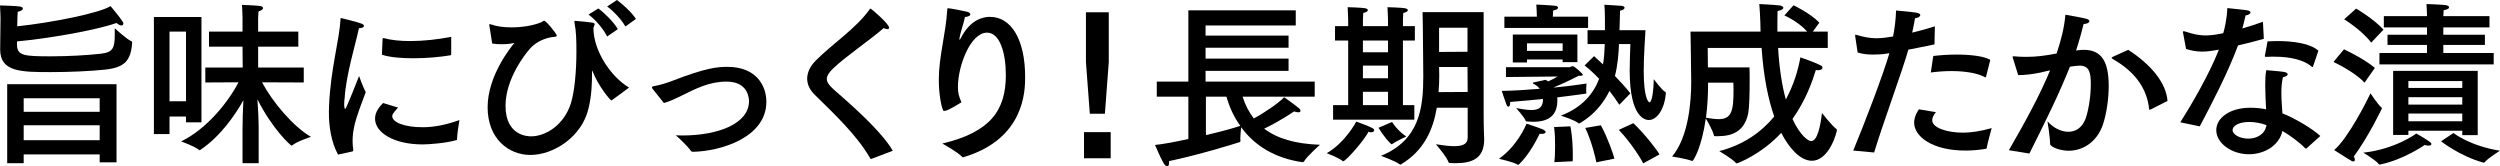
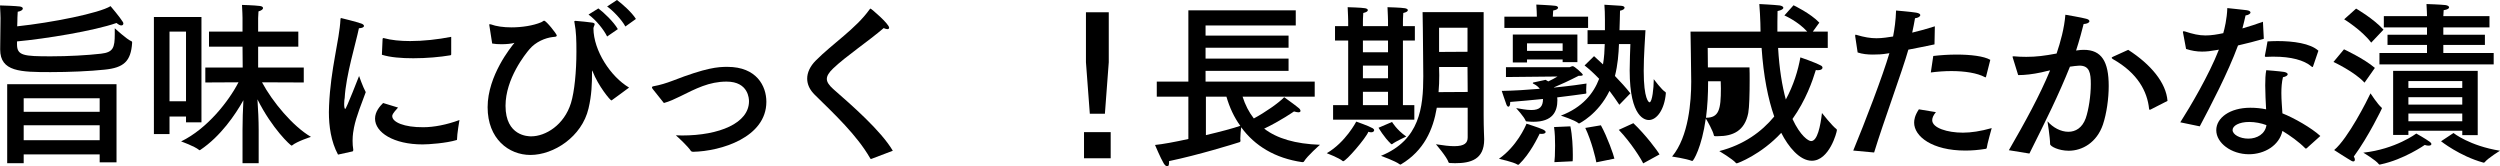
<svg xmlns="http://www.w3.org/2000/svg" version="1.1" id="レイヤー_1" x="0px" y="0px" width="844.399px" height="56.188px" viewBox="0 0 844.399 56.188" enable-background="new 0 0 844.399 56.188" xml:space="preserve">
  <g>
    <g>
      <path d="M5.808,8.89C17.544,7.646,33.547,4.444,37.34,2.074c0,0,3.142,3.675,4.149,5.335c0.119,0.178,0.178,0.354,0.178,0.532    c0,0.356-0.237,0.652-0.712,0.652c-0.355,0-0.889-0.237-1.6-0.83c-7.646,2.668-23.945,5.335-33.607,6.224v1.008    c0,3.794,2.253,4.03,11.439,4.03c5.809,0,12.329-0.355,16.952-0.89c4.09-0.474,4.623-2.015,4.623-6.578c0-0.593,0-1.305,0-2.016    c0,0,4.089,3.794,5.631,4.387c0.237,0.117,0.237,0.236,0.237,0.533c-0.415,6.342-2.904,8.417-9.306,9.068    c-5.038,0.533-11.973,0.829-18.255,0.829c-10.135,0-17.011-0.117-17.011-7.646c0-0.059,0-0.059,0-0.118L0.178,6.104    c0,0-0.06-2.727-0.178-4.268c0.889,0,5.334,0.178,6.697,0.355c0.711,0.119,1.007,0.356,1.007,0.712    c0,0.415-0.593,0.889-1.718,1.066C5.868,5.097,5.868,7.112,5.868,7.112L5.808,8.89z M39.355,54.825h-5.69v-2.667H8.001v2.964H2.43    V28.449h36.925V54.825z M8.001,33.191v4.564h25.664v-4.564H8.001z M8.001,42.319v5.038h25.664v-5.038H8.001z" />
      <path d="M68.044,41.312h-5.216v-1.956h-5.572v5.927h-5.275V5.749h16.063V41.312z M57.256,10.668v23.53h5.572v-23.53H57.256z     M100.762,15.766H87.188v7.053h15.411v5.038l-14.106-0.059c3.556,6.639,10.432,14.877,16.537,18.434c0,0-4.683,1.481-6.401,2.904    c-0.059,0-0.119,0.059-0.119,0.059c-0.355,0-6.579-5.689-11.558-15.647c0.237,3.201,0.415,7.29,0.415,10.313v11.262h-5.453V43.86    c0-3.082,0.118-6.936,0.296-10.017c-2.667,4.801-7.646,12.15-14.521,16.772c-0.06,0.061-0.178,0.119-0.237,0.119    c-0.059,0-0.119,0-0.177-0.059c-1.542-1.305-6.105-2.904-6.105-2.904c8.891-4.327,16.122-13.633,19.382-19.975l-11.202,0.059    v-5.038h12.625l-0.059-7.053H70.592v-5.098h11.321V6.046c0,0-0.059-2.904-0.178-4.387c0,0,4.208,0.119,5.986,0.355    c0.711,0.06,1.126,0.355,1.126,0.712c0,0.415-0.533,0.829-1.541,1.125c-0.059,0.653-0.119,2.253-0.119,2.253v4.563h13.573V15.766z    " />
      <path d="M114.17,52.218c-2.371-4.387-3.083-9.602-3.083-14.345c0-0.71,0.06-1.48,0.06-2.192    c0.533-12.565,3.497-22.049,3.853-29.161c0-0.296,0.06-0.415,0.237-0.415c0.06,0,0.119,0,0.237,0.059    c0.296,0.061,4.86,1.186,6.52,1.778c0.593,0.178,0.948,0.534,0.948,0.831c0,0.354-0.474,0.71-1.718,0.77    c-1.008,4.979-4.386,15.825-4.801,23.531c-0.059,0.178-0.178,1.125-0.178,2.073c0,1.127,0.178,1.66,0.355,1.66    c0.356,0,4.683-11.143,4.683-11.143s1.245,3.615,2.252,5.453c-1.304,3.615-3.2,8.119-3.971,11.973    c-0.178,0.89-0.474,2.489-0.474,4.445c0,0.948,0.059,2.015,0.237,3.081c0,0.238-0.059,0.476-0.296,0.534L114.17,52.218z     M134.441,36.332c-1.897,2.075-1.956,2.49-1.956,2.904c0,2.017,4.03,3.794,10.491,3.734c3.556,0,7.883-0.829,12.21-2.43    c0,0-0.83,4.741-0.83,6.639c0,0.059-0.059,0.118-0.119,0.118c-3.497,1.067-9.424,1.481-11.499,1.481    c-9.779,0-16.063-4.03-16.063-8.712c0-2.431,1.719-4.268,2.727-5.275L134.441,36.332z M152.4,18.314    c0,0.237-0.119,0.297-0.237,0.355c-3.438,0.593-8.061,1.008-12.566,1.008c-3.971,0-7.823-0.296-10.609-1.186l0.237-5.334    c0-0.179,0.119-0.296,0.237-0.296c0.059,0,0.059,0,0.119,0c2.549,0.71,5.631,1.007,8.95,1.007c4.445,0,9.306-0.533,13.869-1.423    V18.314z" />
      <path d="M165.293,8.653c0-0.119-0.059-0.178-0.059-0.297c0-0.118,0.059-0.177,0.237-0.177c0.06,0,0.178,0,0.356,0.059    c1.718,0.651,4.208,1.008,6.935,1.008c3.497,0,7.35-0.593,10.017-1.72c0.475-0.178,0.711-0.533,1.008-0.533    c0.711,0,4.268,4.506,4.268,4.979c0,0.533-0.83,0.474-1.363,0.533c-2.489,0.296-5.75,1.601-7.883,4.149    c-1.363,1.6-8.061,9.897-8.061,19.084c0,10.255,7.705,10.313,8.653,10.313c4.86,0,11.143-3.793,13.455-11.261    c1.186-3.853,1.837-10.669,1.837-17.308c0-3.853-0.059-6.816-0.652-9.839c0-0.119-0.06-0.236-0.06-0.297    c0-0.236,0.119-0.296,0.297-0.296c0.059,0,0.118,0,0.177,0c1.363,0.06,4.742,0.474,5.631,0.593    c0.593,0.118,0.771,0.296,0.771,0.534c0,0.354-0.415,0.889-0.415,1.422c0.059,7.527,5.809,16.3,12.032,19.975    c0,0-5.335,3.971-5.809,4.268c-0.059,0.059-0.118,0.059-0.178,0.059c-0.355,0-4.386-4.8-6.342-9.839    c-0.059-0.178-0.118-0.236-0.118-0.236c-0.059,0-0.059,0.059-0.059,0.354c0,4.09-0.119,7.943-1.186,12.447    c-2.252,9.603-11.794,15.707-19.618,15.707c-7.35,0-14.462-5.453-14.462-16.121c0-10.729,8.001-20.449,9.068-21.753    c-0.889,0.296-2.667,0.474-4.386,0.474c-1.126,0-2.193-0.059-3.142-0.236L165.293,8.653z M205.064,12.328    c-1.126-2.312-3.734-5.572-6.283-7.409l3.319-2.074c1.719,1.245,5.216,4.564,6.58,6.994L205.064,12.328z M211.228,8.95    c-1.245-2.312-4.208-5.395-6.164-6.758L208.383,0c1.481,1.066,5.038,4.148,6.401,6.4L211.228,8.95z" />
      <path d="M220.499,30.109c-0.177-0.237-0.296-0.415-0.296-0.593s0.178-0.355,0.652-0.414c2.016-0.356,4.149-1.009,6.342-1.838    c11.439-4.446,15.292-4.683,18.492-4.683c9.898,0,13.158,6.521,13.158,11.794c0,12.033-15.351,16.716-24.775,16.894    c-0.237,0-0.533-0.06-0.771-0.356c-0.889-1.422-4.267-4.563-5.038-5.216c0.711,0,1.422,0.06,2.134,0.06    c12.506,0,22.582-4.149,22.582-11.559c0-0.651-0.059-6.638-7.586-6.638c-5.868,0-10.372,2.371-15.647,4.979    c-1.837,0.89-3.557,1.72-5.512,2.253L220.499,30.109z" />
      <path d="M294.387,53.64c-0.118,0-0.178,0.06-0.237,0.06c-0.059,0-0.118-0.06-0.237-0.237c-4.445-7.765-12.032-14.877-18.67-21.396    c-1.778-1.719-2.607-3.616-2.607-5.513c0-2.074,1.007-4.208,2.904-6.104c5.69-5.749,13.573-10.787,18.196-17.307    c0.119-0.179,0.237-0.237,0.296-0.237c0.237,0,6.283,5.156,6.283,6.461c0,0.296-0.237,0.474-0.593,0.474    c-0.297,0-0.771-0.119-1.245-0.356c-4.919,4.268-12.802,9.543-17.07,13.633c-1.422,1.363-2.134,2.49-2.134,3.557    c0,1.067,0.771,2.134,2.134,3.378c6.165,5.394,16.122,14.047,20.152,20.863L294.387,53.64z" />
-       <path d="M319.283,37.399c-0.059,0-0.059,0-0.119,0c-0.119,0.06-0.237,0.119-0.355,0.119c-0.534,0-1.719-4.86-1.719-10.55    c0-7.943,2.312-15.174,2.845-23.531c0.06-0.533,0-0.652,0.296-0.652c0.83,0,5.631,1.008,6.401,1.186    c0.711,0.178,1.126,0.534,1.126,0.89c0,0.354-0.533,0.77-1.837,0.889c-0.415,2.192-1.6,5.334-1.837,7.172    c0,0.118-0.06,0.237-0.06,0.296c0,0.119,0.06,0.178,0.118,0.178c0.06,0,0.178-0.178,0.356-0.474    c3.201-6.343,7.586-7.231,9.839-7.231c7.291,0,11.914,7.765,11.914,20.33c0,4.623-0.178,20.863-20.686,27.027    c-0.119,0.06-0.237,0.06-0.296,0.06c-0.118,0-0.237-0.06-0.355-0.178c-1.542-1.659-6.639-4.445-6.639-4.445    c16.181-3.853,21.457-11.143,21.457-23.116c0-7.646-2.075-14.343-6.342-14.343c-5.571,0-9.839,11.143-9.839,18.314    c0,2.134,0.237,2.904,1.185,5.216C324.617,34.614,320.231,37.399,319.283,37.399z" />
      <path d="M375.146,53.462h-9.009v-8.831h9.009V53.462z M374.495,21.041l-1.304,17.366h-5.097l-1.304-17.366V4.148h7.706V21.041z" />
      <path d="M437.654,8.594h-30.465v3.438h28.036v4.09h-28.036v3.675h28.036v4.149h-28.036v3.615h36.867v5.098h-24.36    c0.889,2.785,2.134,5.215,3.793,7.35c3.675-1.956,8.476-5.275,10.253-7.172c0,0,3.438,2.43,4.861,3.615    c0.414,0.297,0.652,0.712,0.652,1.008c0,0.236-0.18,0.475-0.712,0.475c-0.355,0-0.83-0.119-1.481-0.297    c0,0-4.564,3.2-10.076,5.809c4.326,3.319,10.49,5.156,18.848,5.453c0,0-4.327,3.793-5.395,5.63    c-0.117,0.238-0.414,0.238-0.592,0.238c-9.128-1.305-16.063-5.514-20.626-11.796c-0.119,0.89-0.296,2.727-0.296,3.853    c0,0.297,0.059,0.534,0.059,0.712c0,0.354-0.237,0.474-0.296,0.474c-2.015,0.652-13.869,4.327-23.827,6.401    c0,0.179,0,0.296,0,0.475c0,0.889-0.237,1.304-0.593,1.304c-0.355,0-0.829-0.355-1.244-1.066    c-1.067-1.779-2.904-6.164-2.904-6.164c2.489-0.237,6.697-1.008,11.261-2.016V32.658h-10.668v-5.098h10.668V3.497h36.273V8.594z     M407.308,32.658v12.98c4.801-1.127,9.246-2.313,11.617-3.142c-2.075-2.846-3.616-6.165-4.682-9.839H407.308z" />
      <path d="M453.641,54.47c0,0-0.06,0-0.118-0.06c-1.186-1.067-5.395-2.667-5.395-2.667c6.343-3.675,9.959-10.668,9.959-10.668    s4.148,1.422,5.57,2.251c0.297,0.179,0.475,0.415,0.475,0.653c0,0.354-0.355,0.71-1.008,0.71c-0.296,0-0.592-0.059-0.947-0.178    C461.406,46.587,454.649,54.47,453.641,54.47z M477.882,13.691h-4.029v21.812h3.852v4.919h-27.441v-4.919h5.098V13.691h-4.446    v-4.86h4.446V7.053c0,0-0.061-2.727-0.178-4.623c0,0,4.741,0.119,5.927,0.355c0.592,0.119,0.888,0.356,0.888,0.652    c0,0.355-0.474,0.711-1.54,0.948c-0.119,1.126-0.119,3.082-0.119,3.082v1.363h8.477V7.053c0,0-0.06-2.727-0.178-4.623    c0,0,4.74,0.119,5.926,0.355c0.593,0.119,0.948,0.356,0.948,0.652c0,0.355-0.473,0.711-1.541,0.948    c-0.117,1.126-0.117,3.082-0.117,3.082v1.363h4.029V13.691z M460.338,13.691v3.971h8.477v-3.971H460.338z M460.338,22.167v4.268    h8.477v-4.268H460.338z M460.338,30.998v4.505h8.477v-4.505H460.338z M470.178,41.192c0,0,1.541,2.668,4.8,4.92    c0,0-3.614,1.66-4.74,2.549c-0.06,0.06-0.119,0.06-0.119,0.06c-0.118,0-0.178-0.06-0.296-0.119    c-2.431-2.312-4.209-5.453-4.209-5.453L470.178,41.192z M501.118,39.119c0,4.267,0.178,7.171,0.178,7.883c0,0.059,0,0.059,0,0.118    c0,6.757-4.564,8.002-9.838,8.002c-0.593,0-1.128-0.06-1.721-0.06c-0.178,0-0.413-0.06-0.473-0.237    c-0.533-1.778-4.268-6.104-4.268-6.104c2.606,0.415,4.622,0.651,6.163,0.651c3.557,0,4.565-1.126,4.565-2.963V36.393h-10.434    c-1.243,7.409-4.327,14.462-12.031,19.084c-0.061,0.061-0.178,0.119-0.238,0.119c-0.117,0-0.177-0.059-0.295-0.119    c-1.363-1.066-6.283-2.844-6.283-2.844c13.1-5.335,14.285-16.359,14.285-26.851c0-2.43-0.06-4.801-0.06-7.054    c0-4.859-0.178-14.639-0.178-14.639h20.626V39.119z M486.062,22.641c0,0.89,0.06,1.838,0.06,2.786c0,1.838-0.06,3.734-0.237,5.69    l9.841-0.06l-0.061-8.417H486.062z M486.062,9.365v8.178l9.603-0.059V9.365H486.062z" />
      <path d="M513.038,55.537c-0.117,0.059-0.178,0.118-0.295,0.118c-0.061,0-0.12,0-0.178-0.06c-1.363-0.89-6.283-1.956-6.283-1.956    c5.985-4.208,8.89-10.787,9.305-11.854c0,0,3.972,1.245,5.573,1.956c0.591,0.297,0.888,0.593,0.888,0.831    c0,0.414-0.533,0.651-1.303,0.651c-0.178,0-0.476,0-0.713-0.06C519.499,46.231,516.833,51.921,513.038,55.537z M508.653,26.02    V22.7h21.515c0.119,0,0.652-0.355,1.067-0.355c0.533,0,3.377,2.549,3.377,2.904c0,0.237-0.295,0.356-1.006,0.356    c-0.119,0-0.237,0-0.415,0c-2.964,1.54-6.461,3.141-8.357,3.911l0.059,0.06c5.335-0.534,9.662-1.127,10.966-1.363    c0,0-0.118,1.304-0.118,2.312c0,0.296,0.058,0.593,0.058,0.829c0,0.06,0,0.06,0,0.06c0,0.178-0.117,0.178-0.295,0.236    c-2.076,0.297-5.573,0.771-9.543,1.246c0,0.296,0.061,0.593,0.061,0.889c0,3.911-1.602,7.35-8.122,7.35    c-0.771,0-1.481-0.059-2.134-0.119c-0.237,0-0.355,0-0.473-0.236c-0.476-1.305-3.202-4.269-3.202-4.269    c1.483,0.238,3.438,0.653,5.158,0.653c2.844,0,3.912-1.186,3.912-3.734c-3.795,0.355-7.707,0.77-11.086,1.008    c0,0.118,0,0.178,0,0.296c0,0.89-0.296,1.304-0.591,1.304c-0.237,0-0.475-0.236-0.652-0.651c-0.416-1.067-1.602-4.683-1.602-4.683    c4.03-0.06,8.595-0.355,12.862-0.712c-0.533-0.651-1.186-1.244-2.193-1.719c-0.118-0.059-0.178-0.118-0.178-0.178    c0-0.118,0.06-0.178,0.178-0.237l4.149-0.888l0.889,0.532c1.067-0.474,2.134-1.066,3.142-1.659L508.653,26.02z M536.391,9.424    H508.12V5.63h10.964V5.393c0-0.593-0.06-2.192-0.178-3.852c0,0,5.157,0.237,6.401,0.415c0.593,0.059,0.948,0.355,0.948,0.651    c0,0.355-0.533,0.771-1.659,0.948c-0.06,0.712-0.119,1.601-0.119,2.074h11.914V9.424z M532.776,20.981h-4.979v-0.89h-12.032v1.009    h-4.801v-9.425h21.813V20.981z M515.764,14.64v2.549h12.032V14.64H515.764z M530.405,42.675c0.652,3.022,0.83,7.054,0.83,9.602    c0,1.066,0,1.837-0.06,2.193l-6.164,0.297c0.118-0.653,0.235-2.904,0.235-5.572c0-2.074-0.058-4.326-0.354-6.282L530.405,42.675z     M555.774,10.194c-0.12,2.785-0.593,8.476-0.593,13.751c0,9.661,1.718,10.609,1.956,10.609c0.947,0,1.421-5.098,1.421-7.29    c0-0.179,0-0.356,0-0.534c0,0,2.786,3.734,3.912,4.327c0.178,0.06,0.178,0.355,0.178,0.533c-0.474,5.395-3.022,8.95-5.749,8.95    c-1.067,0-6.461-0.593-6.461-16.774c0-3.378,0.178-6.519,0.238-8.89h-3.853c-0.12,3.319-0.415,7.053-1.363,10.787    c1.836,1.896,3.732,3.971,5.216,5.868l-3.735,3.853c-1.067-1.601-2.193-3.201-3.319-4.683    c-3.852,7.942-10.253,11.024-10.313,11.024c-0.061,0-0.118-0.06-0.178-0.119c-1.246-1.066-5.928-2.549-5.928-2.549    c7.291-2.785,11.025-7.468,12.922-12.446c-1.719-1.777-3.38-3.319-4.921-4.504l3.202-3.142c0,0,1.243,1.125,3.021,2.785    c0.415-2.37,0.535-4.741,0.593-6.875h-5.808v-4.683h5.868V6.697c0-1.956-0.061-3.556-0.178-5.098c0,0,4.207,0.237,5.69,0.356    c0.771,0.059,1.125,0.355,1.125,0.651c0,0.415-0.532,0.83-1.54,1.008c0,1.423-0.12,4.326-0.178,6.579H555.774z M540.718,42.319    c2.193,3.971,4.327,10.076,4.564,11.262l-6.105,1.244c-0.178-1.186-1.601-7.172-3.734-11.616L540.718,42.319z M555.003,55.182    c-0.653-1.423-4.09-6.995-8.239-11.321l4.92-2.253c4.147,3.912,8.237,9.425,8.83,10.551L555.003,55.182z" />
-       <path d="M612.307,10.668h5.038v5.512h-16.774c0.416,7.113,1.363,12.862,2.609,17.427c2.606-4.801,4.147-9.84,4.918-14.225    c0,0,4.625,1.541,6.876,2.727c0.415,0.178,0.593,0.474,0.593,0.771c0,0.414-0.475,0.829-1.481,0.829c-0.237,0-0.475,0-0.77-0.059    c-1.128,3.733-3.38,10.194-7.885,16.536c2.667,5.749,5.394,7.468,6.283,7.468c2.134,0,3.142-4.979,3.675-9.483    c0,0,3.438,4.386,4.92,5.453c0.059,0.06,0.118,0.179,0.118,0.356c0,0.651-2.549,10.313-8.475,10.313    c-4.09,0-7.944-4.742-10.313-9.424c-6.816,7.35-14.759,10.313-15.056,10.313c-0.06,0-0.178-0.06-0.237-0.119    c-1.066-1.304-5.631-4.03-5.631-4.03c8.299-2.134,14.285-6.521,18.553-11.677c-2.076-5.927-3.617-13.573-4.268-23.176h-18.197    c0,0,0.06,3.38,0.06,6.58h14.048c0.058,1.244,0.058,2.785,0.058,4.445c0,4.268-0.117,9.068-0.473,10.965    c-1.186,6.105-5.275,7.824-10.195,7.824c-0.355,0-0.651,0-1.006,0c-0.238,0-0.357-0.06-0.415-0.297    c-0.298-1.481-2.194-4.86-2.727-5.689c-1.363,9.839-4.21,14.344-4.505,14.344c-0.061,0-0.12,0-0.178,0    c-1.898-0.771-6.699-1.482-6.699-1.482c5.631-6.757,6.461-18.671,6.461-25.309c0-2.726-0.237-16.893-0.237-16.893h23.65    c0-0.948-0.06-1.896-0.06-2.904c-0.061-2.074-0.178-4.089-0.355-6.4c0,0,4.8,0.236,6.874,0.474    c0.713,0.119,1.245,0.415,1.245,0.771c0,0.415-0.532,0.83-1.956,1.126c-0.06,2.43-0.06,4.742-0.06,6.935h10.078    c-3.142-3.497-7.707-5.453-7.707-5.453l3.082-3.437c0,0,5.75,2.727,8.715,5.867L612.307,10.668z M576.922,27.916v0.119    c0,3.614-0.177,7.704-0.712,11.735c1.541,0.237,2.964,0.474,4.268,0.474c4.387,0,5.039-2.785,5.039-9.897    c0-0.771-0.06-1.601-0.06-2.431H576.922z" />
+       <path d="M612.307,10.668h5.038v5.512h-16.774c0.416,7.113,1.363,12.862,2.609,17.427c2.606-4.801,4.147-9.84,4.918-14.225    c0,0,4.625,1.541,6.876,2.727c0.415,0.178,0.593,0.474,0.593,0.771c0,0.414-0.475,0.829-1.481,0.829c-0.237,0-0.475,0-0.77-0.059    c-1.128,3.733-3.38,10.194-7.885,16.536c2.667,5.749,5.394,7.468,6.283,7.468c2.134,0,3.142-4.979,3.675-9.483    c0,0,3.438,4.386,4.92,5.453c0.059,0.06,0.118,0.179,0.118,0.356c0,0.651-2.549,10.313-8.475,10.313    c-4.09,0-7.944-4.742-10.313-9.424c-6.816,7.35-14.759,10.313-15.056,10.313c-0.06,0-0.178-0.06-0.237-0.119    c-1.066-1.304-5.631-4.03-5.631-4.03c8.299-2.134,14.285-6.521,18.553-11.677c-2.076-5.927-3.617-13.573-4.268-23.176h-18.197    c0,0,0.06,3.38,0.06,6.58h14.048c0.058,1.244,0.058,2.785,0.058,4.445c0,4.268-0.117,9.068-0.473,10.965    c-1.186,6.105-5.275,7.824-10.195,7.824c-0.355,0-0.651,0-1.006,0c-0.238,0-0.357-0.06-0.415-0.297    c-0.298-1.481-2.194-4.86-2.727-5.689c-1.363,9.839-4.21,14.344-4.505,14.344c-0.061,0-0.12,0-0.178,0    c-1.898-0.771-6.699-1.482-6.699-1.482c5.631-6.757,6.461-18.671,6.461-25.309c0-2.726-0.237-16.893-0.237-16.893h23.65    c0-0.948-0.06-1.896-0.06-2.904c-0.061-2.074-0.178-4.089-0.355-6.4c0,0,4.8,0.236,6.874,0.474    c0.713,0.119,1.245,0.415,1.245,0.771c0,0.415-0.532,0.83-1.956,1.126c-0.06,2.43-0.06,4.742-0.06,6.935h10.078    c-3.142-3.497-7.707-5.453-7.707-5.453l3.082-3.437c0,0,5.75,2.727,8.715,5.867L612.307,10.668z M576.922,27.916v0.119    c0,3.614-0.177,7.704-0.712,11.735c4.387,0,5.039-2.785,5.039-9.897    c0-0.771-0.06-1.601-0.06-2.431H576.922z" />
      <path d="M653.395,14.995c-2.845,0.593-5.986,1.245-8.83,1.777c-2.017,7.173-8.418,24.42-11.56,34.733l-7.054-0.651    c3.912-9.424,10.019-25.368,12.212-32.896l-0.713,0.119c-1.719,0.297-3.319,0.355-4.86,0.355c-1.836,0-3.557-0.178-5.155-0.711    l-0.83-5.513c0-0.117,0-0.178,0-0.236c0-0.119,0-0.237,0.178-0.237c0.06,0,0.177,0,0.297,0.06    c2.606,0.771,4.623,1.126,6.757,1.126c1.956,0,4.029-0.355,5.57-0.593c0.533-2.786,0.891-5.394,1.008-8.772    c0,0,4.92,0.415,6.757,0.712c1.008,0.177,1.423,0.474,1.423,0.829c0,0.475-0.711,0.949-1.778,1.066    c-0.237,1.424-0.593,3.202-0.948,4.861c2.489-0.593,5.098-1.305,7.646-2.135L653.395,14.995z M653.87,37.873    c-0.891,1.067-1.245,1.956-1.245,2.727c0,2.609,5.098,4.209,10.373,4.209c2.727,0,5.926-0.475,9.72-1.541    c0,0-1.601,5.69-1.66,6.639c0,0.178-0.118,0.296-0.296,0.355c-2.488,0.415-4.8,0.593-6.934,0.593    c-11.264,0-17.308-4.802-17.308-9.424c0-0.89,0.178-2.372,1.6-4.506L653.87,37.873z M670.822,25.842    c-0.061,0.178-0.12,0.296-0.238,0.296c0,0-0.06-0.059-0.119-0.059c-2.606-1.423-6.874-2.075-11.379-2.075    c-2.312,0-4.683,0.178-6.935,0.475l0.828-5.572c2.491-0.295,5.218-0.474,7.885-0.474c4.74,0,9.245,0.534,11.379,1.778    L670.822,25.842z" />
      <path d="M701.631,17.011c0.771-0.119,1.481-0.178,2.193-0.178c6.046,0,8.415,4.029,8.415,12.209c0,4.268-0.71,9.307-1.956,13.04    c-2.073,6.046-6.934,8.831-11.557,8.831c-3.379,0-6.283-1.481-6.283-2.252c0-2.193-0.889-7.705-0.889-7.705    c1.837,2.134,4.506,3.556,7.053,3.556c2.431,0,4.682-1.303,5.868-4.563c1.008-2.904,1.718-7.705,1.718-11.499    c0-3.793-0.413-6.282-3.852-6.282c-0.593,0-2.489,0.236-3.2,0.355c-3.794,9.483-8.121,18.196-13.692,29.34l-6.934-1.127    c5.511-9.543,10.431-18.492,13.928-26.969c-0.948,0.179-1.896,0.415-2.844,0.653c-3.024,0.651-5.631,0.947-7.942,0.947    l-1.778-5.749c-0.061-0.178-0.12-0.355-0.12-0.415c0-0.178,0.12-0.178,0.298-0.178c0.058,0,0.117,0,0.237,0    c1.184,0.119,2.547,0.178,4.09,0.178c3.377,0,6.163-0.355,10.253-1.126c1.304-3.853,2.607-8.535,2.964-13.099    c0,0,5.631,0.948,7.052,1.363c0.713,0.178,1.068,0.475,1.068,0.829c0,0.475-0.771,0.89-1.956,0.948    c-0.415,1.72-1.481,5.69-2.549,8.95L701.631,17.011z M726.408,36.985c-0.12,0.059-0.238,0.117-0.298,0.117    c-0.117,0-0.178-0.117-0.237-0.354c-0.593-5.809-3.792-12.032-12.21-16.774c-0.295-0.178-0.415-0.355-0.415-0.414    c0-0.178,0.178-0.297,0.476-0.415l5.098-2.312c7.645,4.919,12.802,11.083,13.275,17.247L726.408,36.985z" />
      <path d="M764.626,13.099c-2.669,0.771-5.811,1.601-8.715,2.252c-3.437,9.306-9.186,20.271-12.92,27.324l-6.578-1.363    c3.319-5.216,9.66-15.885,13.039-24.539l-1.067,0.179c-1.601,0.297-3.142,0.475-4.623,0.475c-1.838,0-3.557-0.297-5.393-0.89    l-1.009-5.394c0-0.118-0.06-0.237-0.06-0.297c0-0.236,0.118-0.296,0.237-0.296c0.118,0,0.238,0,0.415,0.06    c2.727,0.89,4.741,1.363,6.994,1.363c2.014,0,4.03-0.356,5.986-0.771c0.415-1.423,1.245-4.802,1.363-8.476    c1.363,0.178,5.393,0.532,6.519,0.711c0.95,0.118,1.306,0.475,1.306,0.771c0,0.414-0.653,0.889-1.661,1.007    c-0.235,1.127-0.65,2.787-1.065,4.387c2.429-0.712,4.86-1.482,6.934-2.253L764.626,13.099z M779.087,50.084    c-0.118,0.059-0.178,0.118-0.235,0.118c-0.061,0-0.18-0.06-0.238-0.118c-2.075-2.134-5.157-4.327-7.706-5.868    c-1.066,4.92-6.046,7.883-11.319,7.883c-5.928,0-11.025-3.793-11.025-8.119c0-4.15,4.564-7.587,11.498-7.587    c1.839,0,3.675,0.178,5.336,0.532c-0.12-2.549-0.298-5.393-0.298-8.061c0-1.896,0.061-3.734,0.355-5.156    c0,0,4.625,0.355,6.046,0.593c0.83,0.178,1.186,0.474,1.186,0.771c0,0.415-0.593,0.83-1.601,1.008    c-0.413,1.719-0.533,3.556-0.533,5.394c0,2.371,0.237,4.742,0.355,6.815c3.912,1.541,9.84,4.921,12.804,7.646L779.087,50.084z     M759.707,41.192c-3.497,0-5.631,1.305-5.631,2.727c0,1.482,2.371,2.904,5.333,2.904c2.964,0,5.69-1.6,6.105-4.563    C763.796,41.607,761.663,41.192,759.707,41.192z M781.281,22.345c-0.06,0.178-0.118,0.296-0.237,0.296    c-0.059,0-0.118,0-0.238-0.118c-2.547-2.253-7.171-3.378-12.624-3.378c-0.828,0-1.719,0-2.606,0.059c-0.476,0-0.593,0-0.593-0.236    c0-0.061,0-0.119,0-0.178c0,0,0.888-4.564,0.888-4.802c1.068-0.059,2.193-0.118,3.379-0.118c5.275,0,11.084,0.771,13.811,3.26    L781.281,22.345z" />
      <path d="M798.642,27.916c-3.438-3.734-10.491-6.993-10.491-6.993l3.557-4.268c0,0,6.876,3.2,10.431,6.282L798.642,27.916z     M795.382,53.877c0,0.415-0.178,0.651-0.533,0.651c-0.178,0-0.355-0.059-0.593-0.177c-1.48-0.83-5.868-3.675-5.868-3.675    c4.683-3.912,11.203-16.833,12.27-19.145c0,0,2.431,3.733,3.734,4.8c0.118,0.119,0.118,0.178,0.118,0.297    c0,0.06-4.445,9.365-9.483,16.24C795.264,53.226,795.382,53.64,795.382,53.877z M800.895,14.402    c-3.142-4.208-9.128-7.883-9.128-7.883l4.03-3.615c0,0,5.868,3.378,9.247,7.112L800.895,14.402z M816.128,45.104    c0,0,3.199,1.778,4.623,2.846c0.295,0.236,0.473,0.474,0.473,0.711c0,0.297-0.295,0.533-0.948,0.533    c-0.355,0-0.771-0.059-1.303-0.236c0,0-6.994,4.919-14.937,6.579c-0.119,0-0.178,0.059-0.297,0.059    c-0.118,0-0.178-0.059-0.296-0.178c-0.948-1.305-5.215-3.853-5.215-3.853C809.134,50.38,816.128,45.104,816.128,45.104z     M840.844,9.246h-15.588v2.489h14.045v3.438h-14.045v2.727h17.01v3.853h-38.585v-3.853h16.062v-2.727h-13.335v-3.438h13.335V9.246    h-14.58V5.453h14.58V5.275c0,0-0.06-2.49-0.177-3.912c0.354,0,5.037,0.178,6.461,0.354c0.71,0.119,1.186,0.416,1.186,0.771    c0,0.356-0.535,0.771-1.839,0.949c-0.06,0.533-0.117,1.601-0.117,2.016h15.588V9.246z M836.873,45.639h-5.216v-1.482h-18.197    v1.423h-5.155V23.945h28.568V45.639z M813.459,27.383v2.312h18.197v-2.312H813.459z M813.459,32.836v2.489h18.197v-2.489H813.459z     M813.459,38.349v2.607h18.197v-2.607H813.459z M828.693,44.927c0,0,5.394,4.326,15.706,5.986c0,0-3.912,2.371-5.155,3.854    c-0.119,0.118-0.178,0.178-0.297,0.178c-0.059,0-0.178-0.06-0.296-0.06c-7.884-2.193-14.165-7.172-14.165-7.172L828.693,44.927z" />
    </g>
  </g>
</svg>